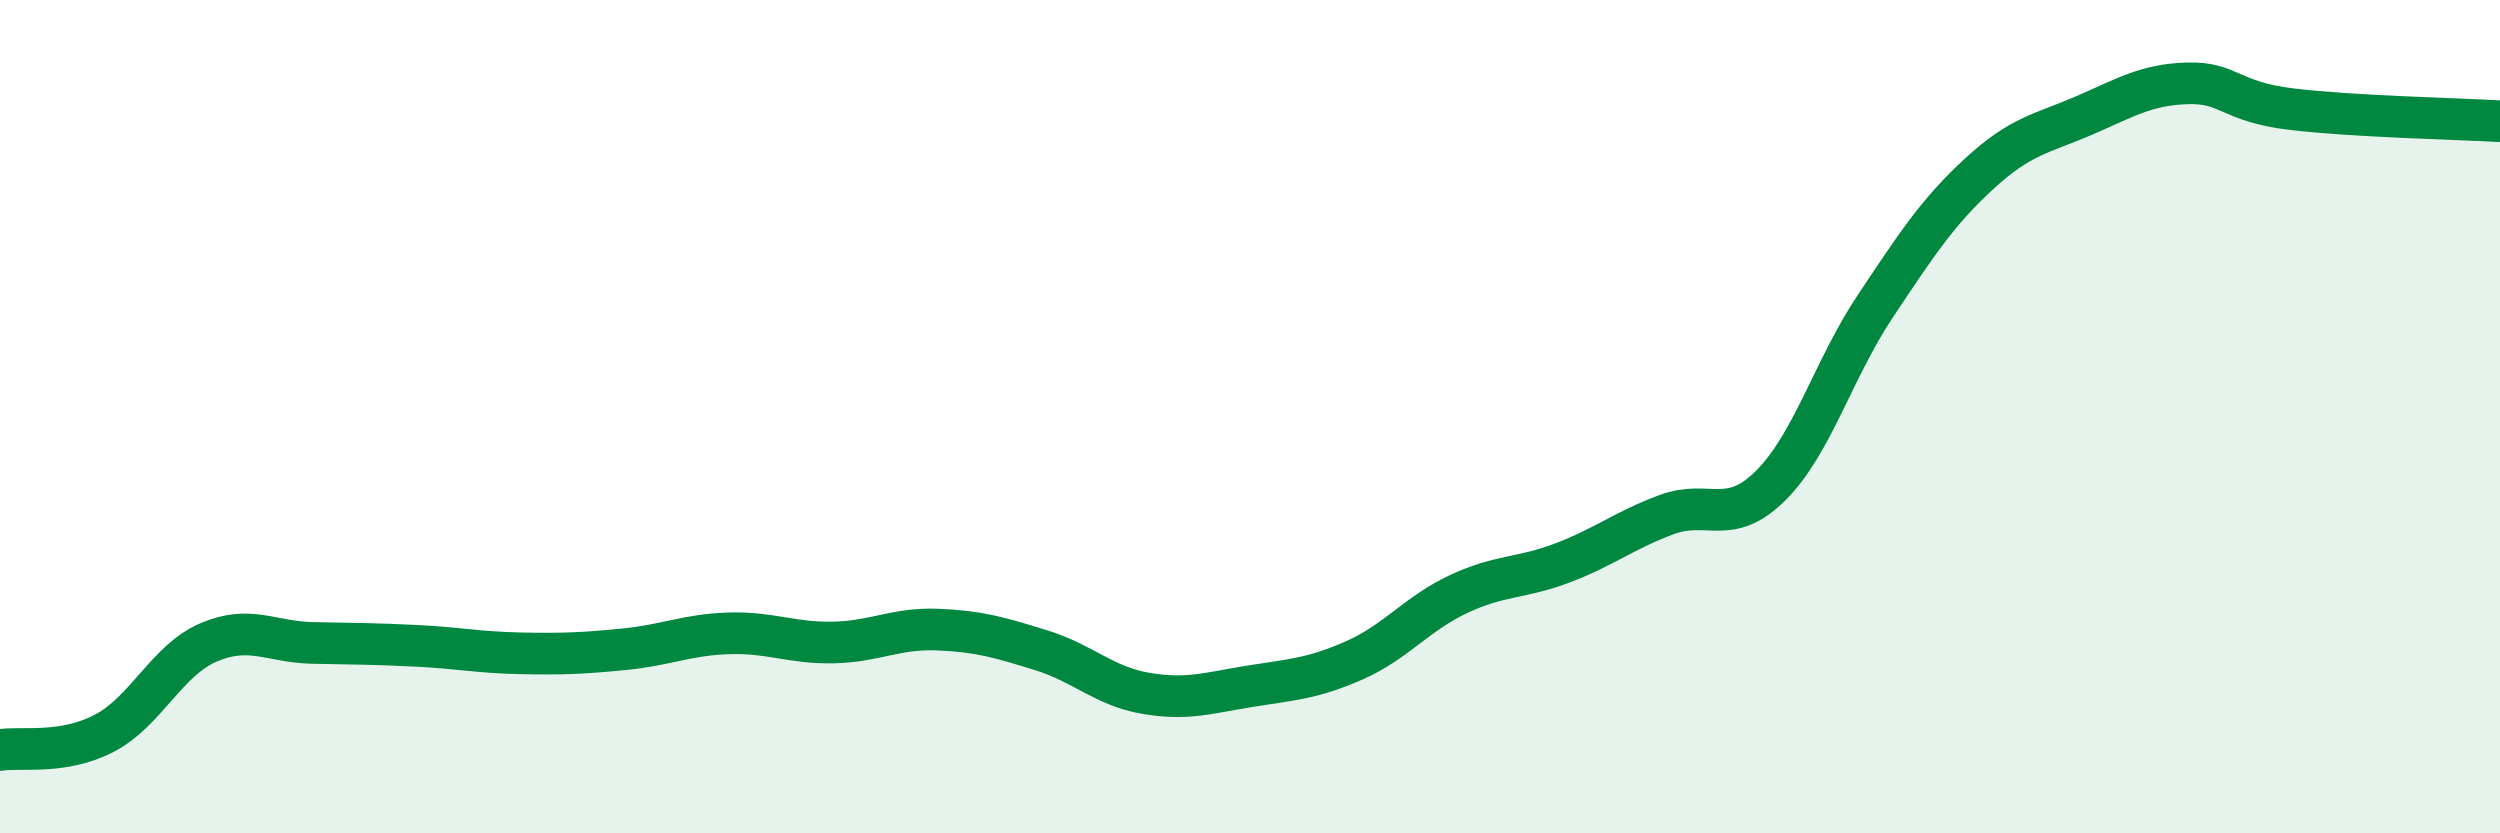
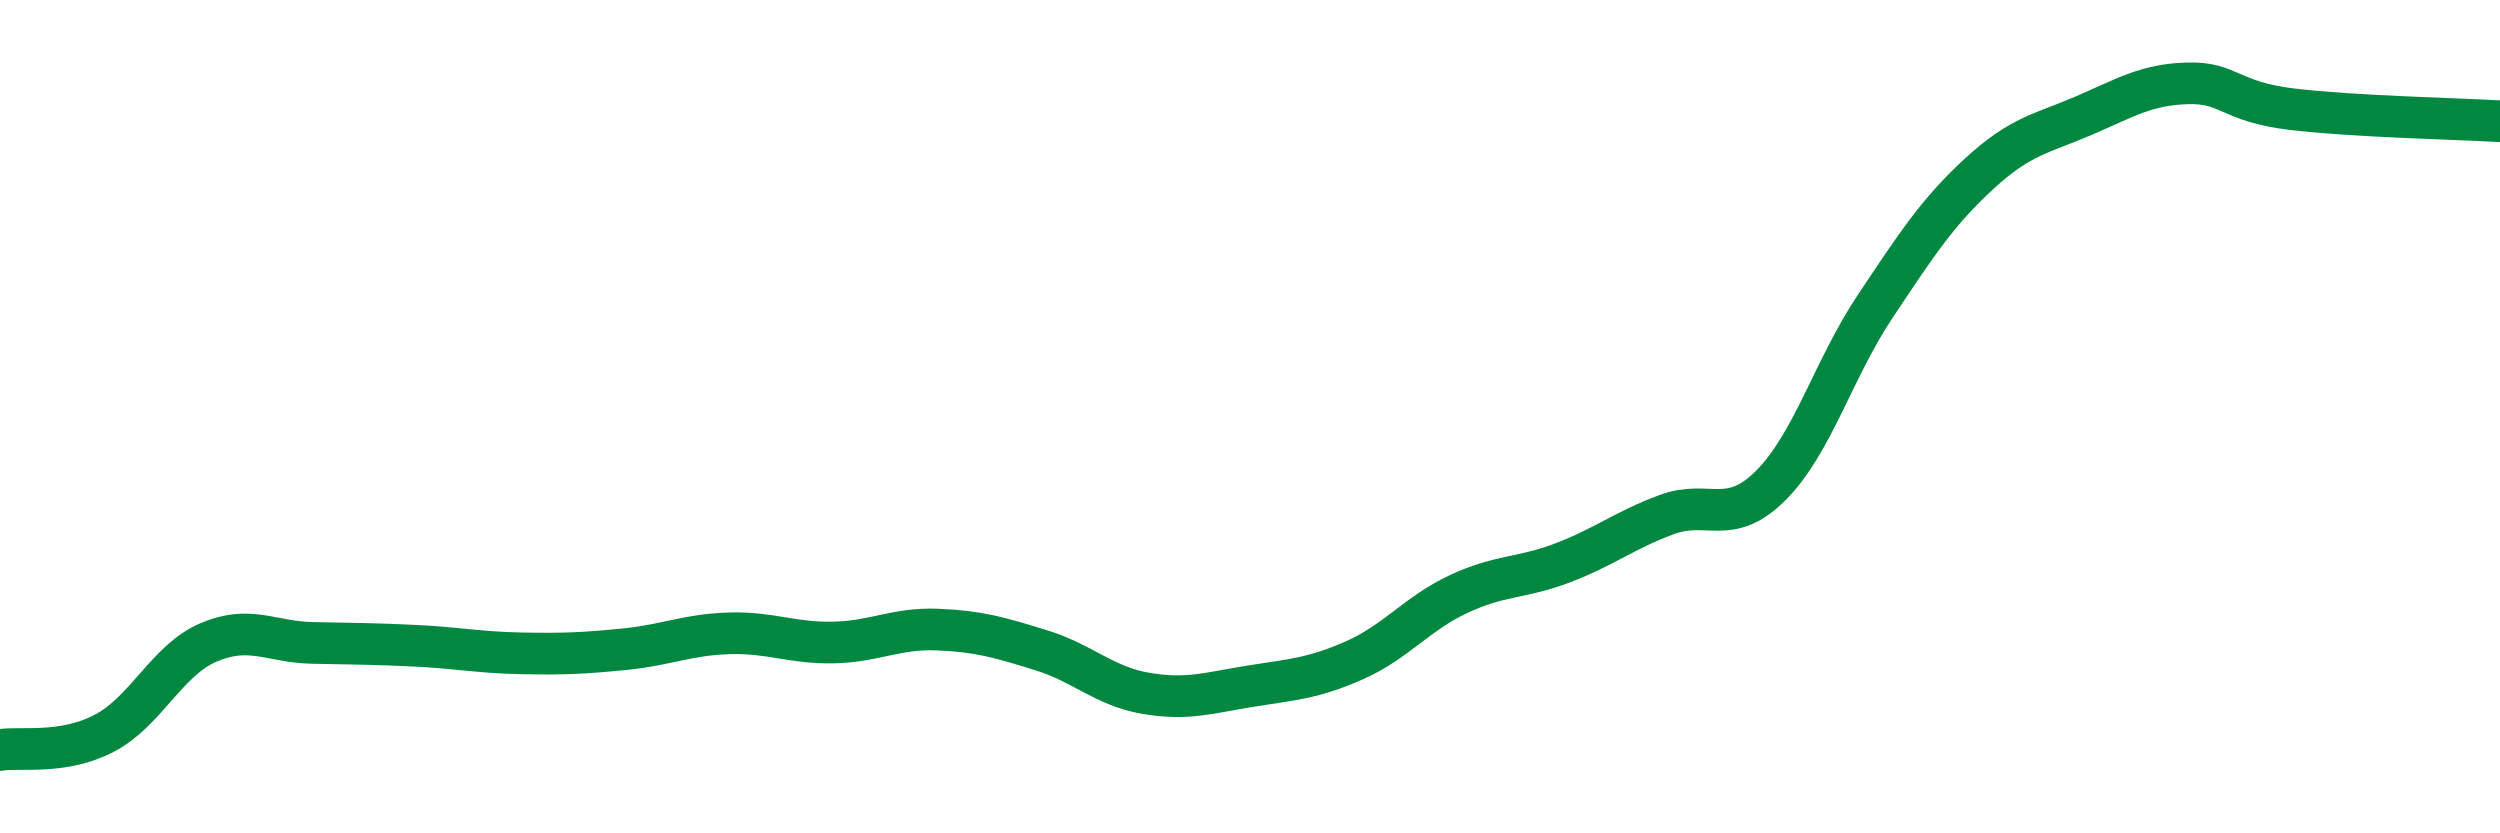
<svg xmlns="http://www.w3.org/2000/svg" width="60" height="20" viewBox="0 0 60 20">
-   <path d="M 0,18 C 0.5,17.92 1.5,18.12 2.5,17.6 C 3.5,17.08 4,15.85 5,15.42 C 6,14.99 6.5,15.41 7.5,15.43 C 8.5,15.45 9,15.45 10,15.5 C 11,15.55 11.5,15.66 12.5,15.68 C 13.5,15.7 14,15.68 15,15.58 C 16,15.48 16.5,15.23 17.5,15.2 C 18.5,15.17 19,15.44 20,15.42 C 21,15.4 21.5,15.07 22.5,15.11 C 23.5,15.15 24,15.3 25,15.61 C 26,15.92 26.5,16.47 27.5,16.64 C 28.5,16.81 29,16.63 30,16.47 C 31,16.31 31.5,16.29 32.5,15.85 C 33.5,15.41 34,14.73 35,14.26 C 36,13.79 36.5,13.89 37.5,13.51 C 38.5,13.13 39,12.72 40,12.35 C 41,11.98 41.5,12.65 42.5,11.65 C 43.5,10.65 44,8.86 45,7.36 C 46,5.86 46.5,5.09 47.5,4.17 C 48.5,3.25 49,3.21 50,2.78 C 51,2.35 51.5,2.03 52.5,2 C 53.5,1.97 53.5,2.44 55,2.62 C 56.5,2.8 59,2.85 60,2.91L60 20L0 20Z" fill="#008740" opacity="0.1" stroke-linecap="round" stroke-linejoin="round" />
  <path d="M 0,18 C 0.5,17.92 1.5,18.12 2.5,17.6 C 3.5,17.08 4,15.85 5,15.42 C 6,14.99 6.5,15.41 7.5,15.43 C 8.5,15.45 9,15.45 10,15.5 C 11,15.55 11.5,15.66 12.5,15.68 C 13.5,15.7 14,15.68 15,15.58 C 16,15.48 16.5,15.23 17.5,15.2 C 18.5,15.17 19,15.44 20,15.42 C 21,15.4 21.5,15.07 22.5,15.11 C 23.5,15.15 24,15.3 25,15.61 C 26,15.92 26.5,16.47 27.5,16.64 C 28.5,16.81 29,16.63 30,16.47 C 31,16.31 31.5,16.29 32.5,15.85 C 33.5,15.41 34,14.73 35,14.26 C 36,13.79 36.5,13.89 37.5,13.51 C 38.5,13.13 39,12.72 40,12.35 C 41,11.98 41.5,12.65 42.5,11.65 C 43.5,10.65 44,8.86 45,7.36 C 46,5.86 46.5,5.09 47.5,4.17 C 48.5,3.25 49,3.21 50,2.78 C 51,2.35 51.5,2.03 52.5,2 C 53.5,1.97 53.5,2.44 55,2.62 C 56.5,2.8 59,2.85 60,2.91" stroke="#008740" stroke-width="1" fill="none" stroke-linecap="round" stroke-linejoin="round" />
</svg>